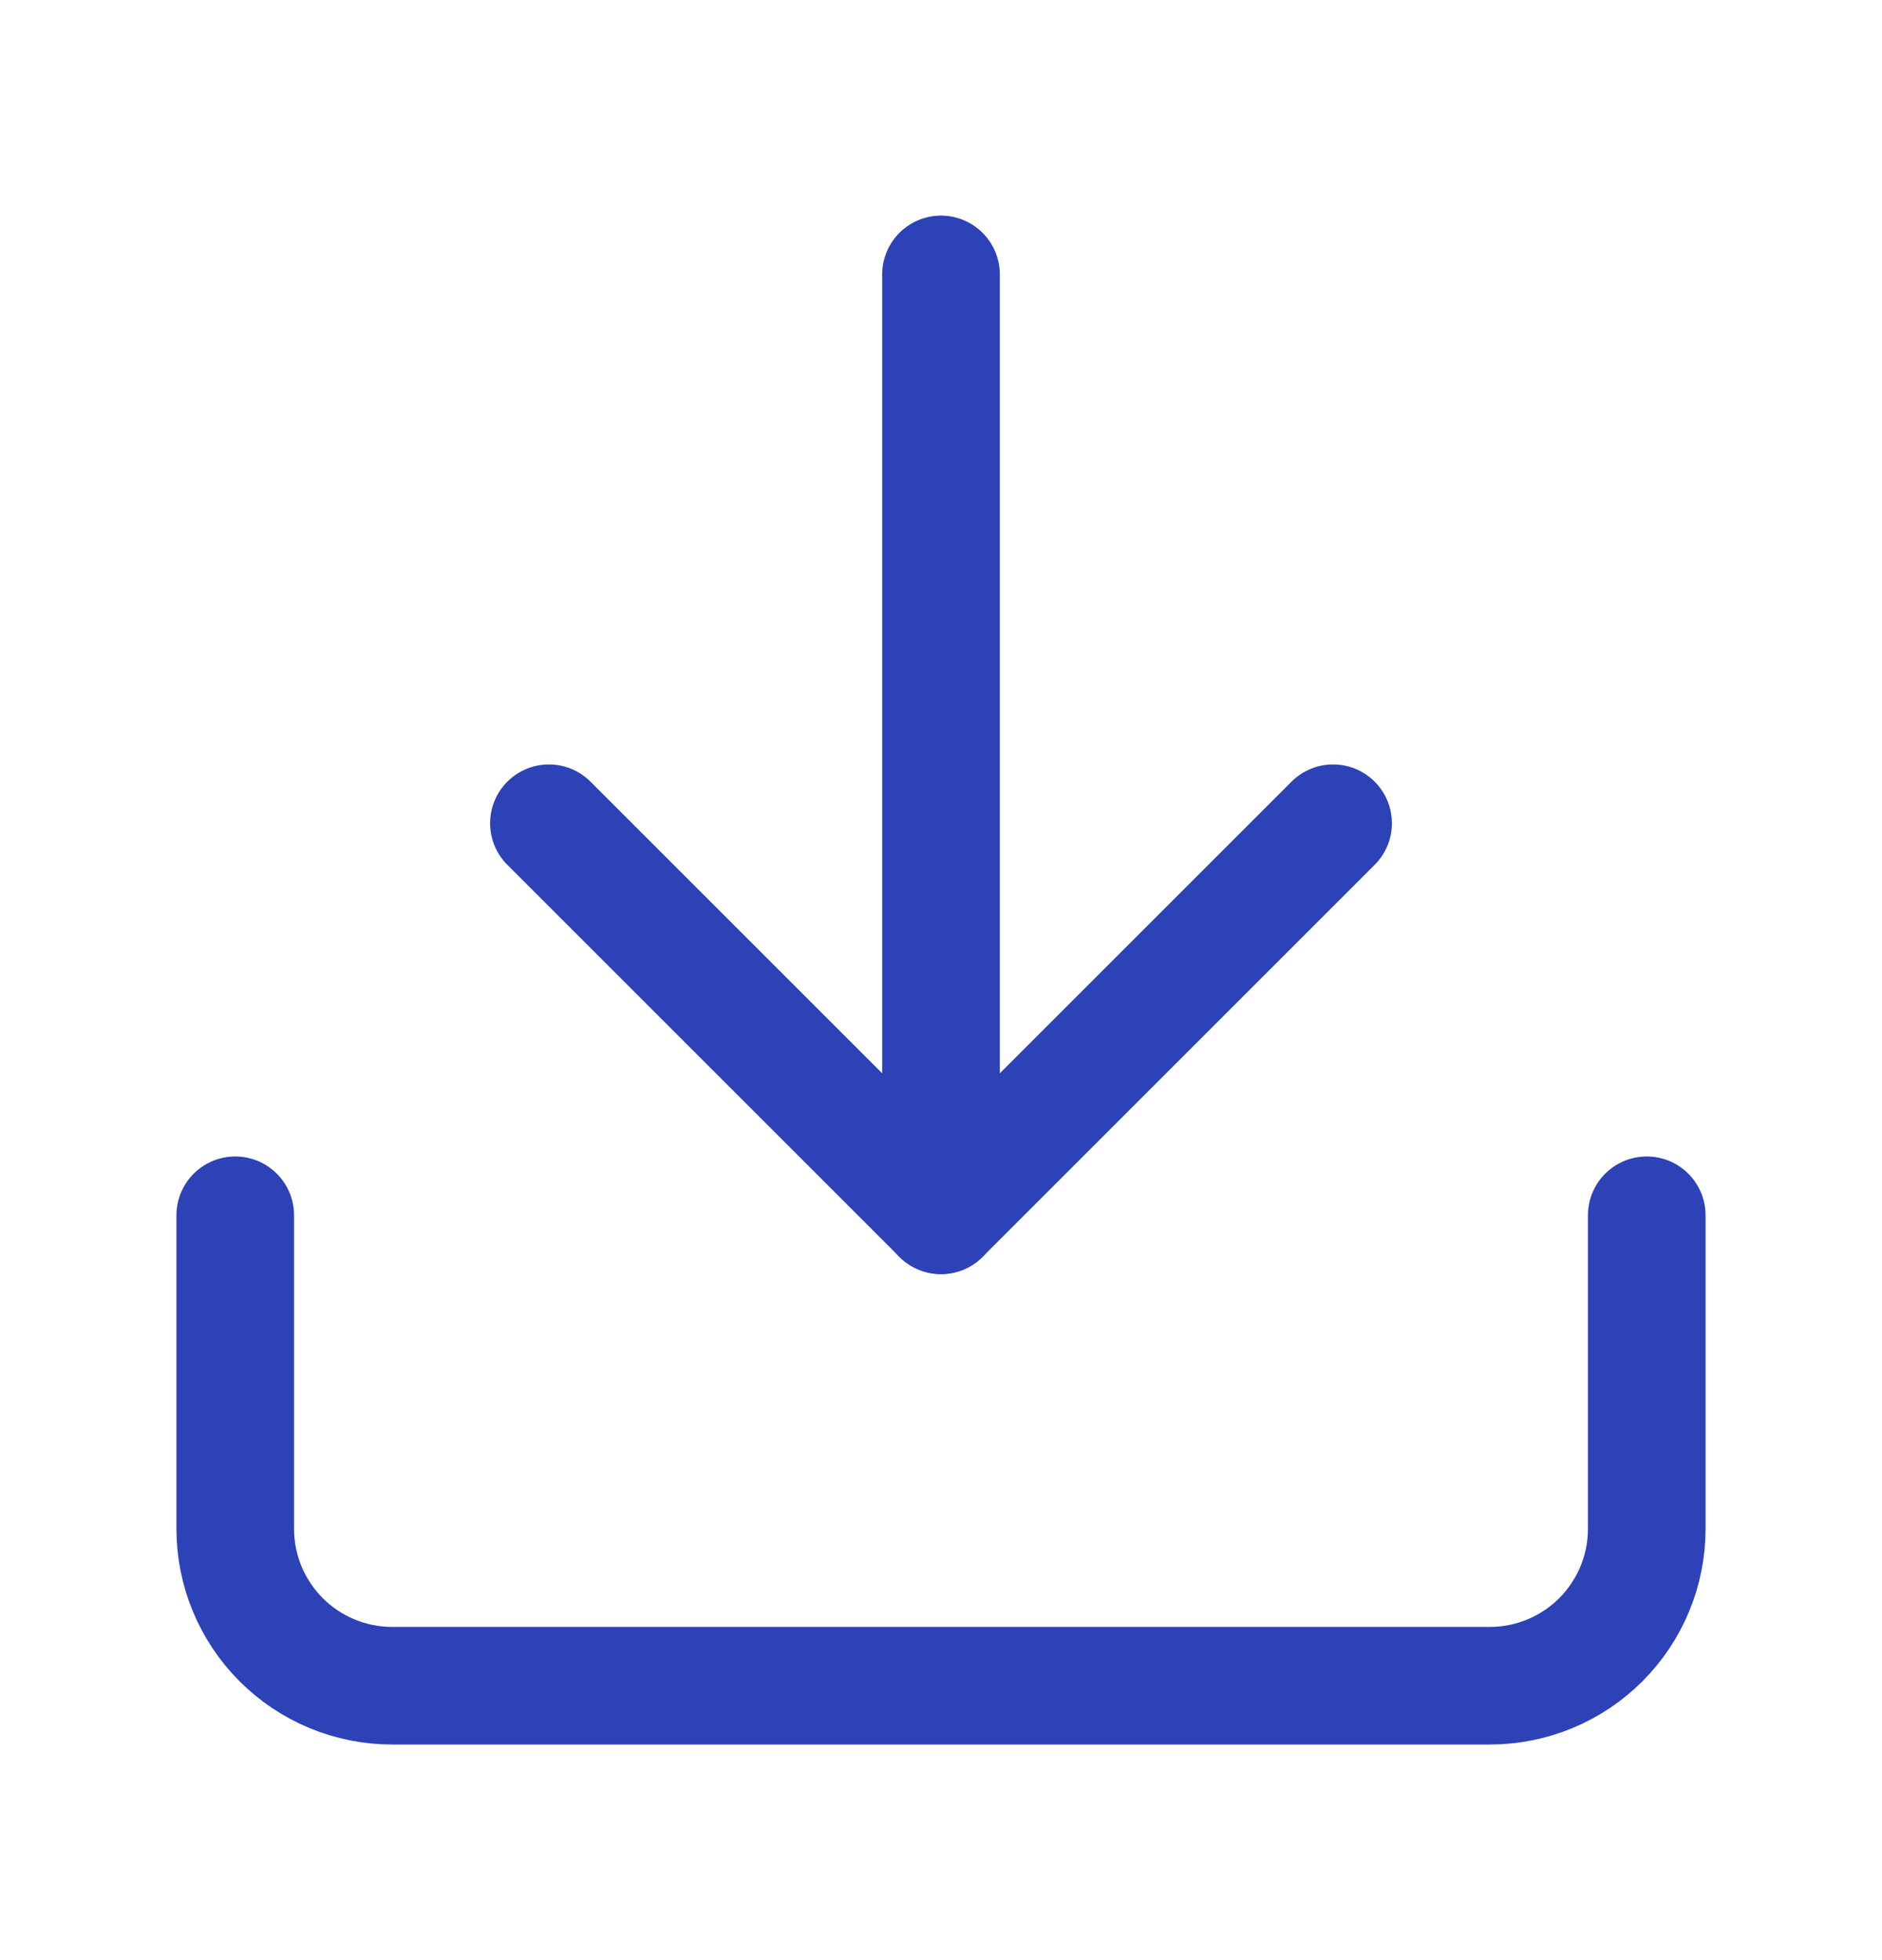
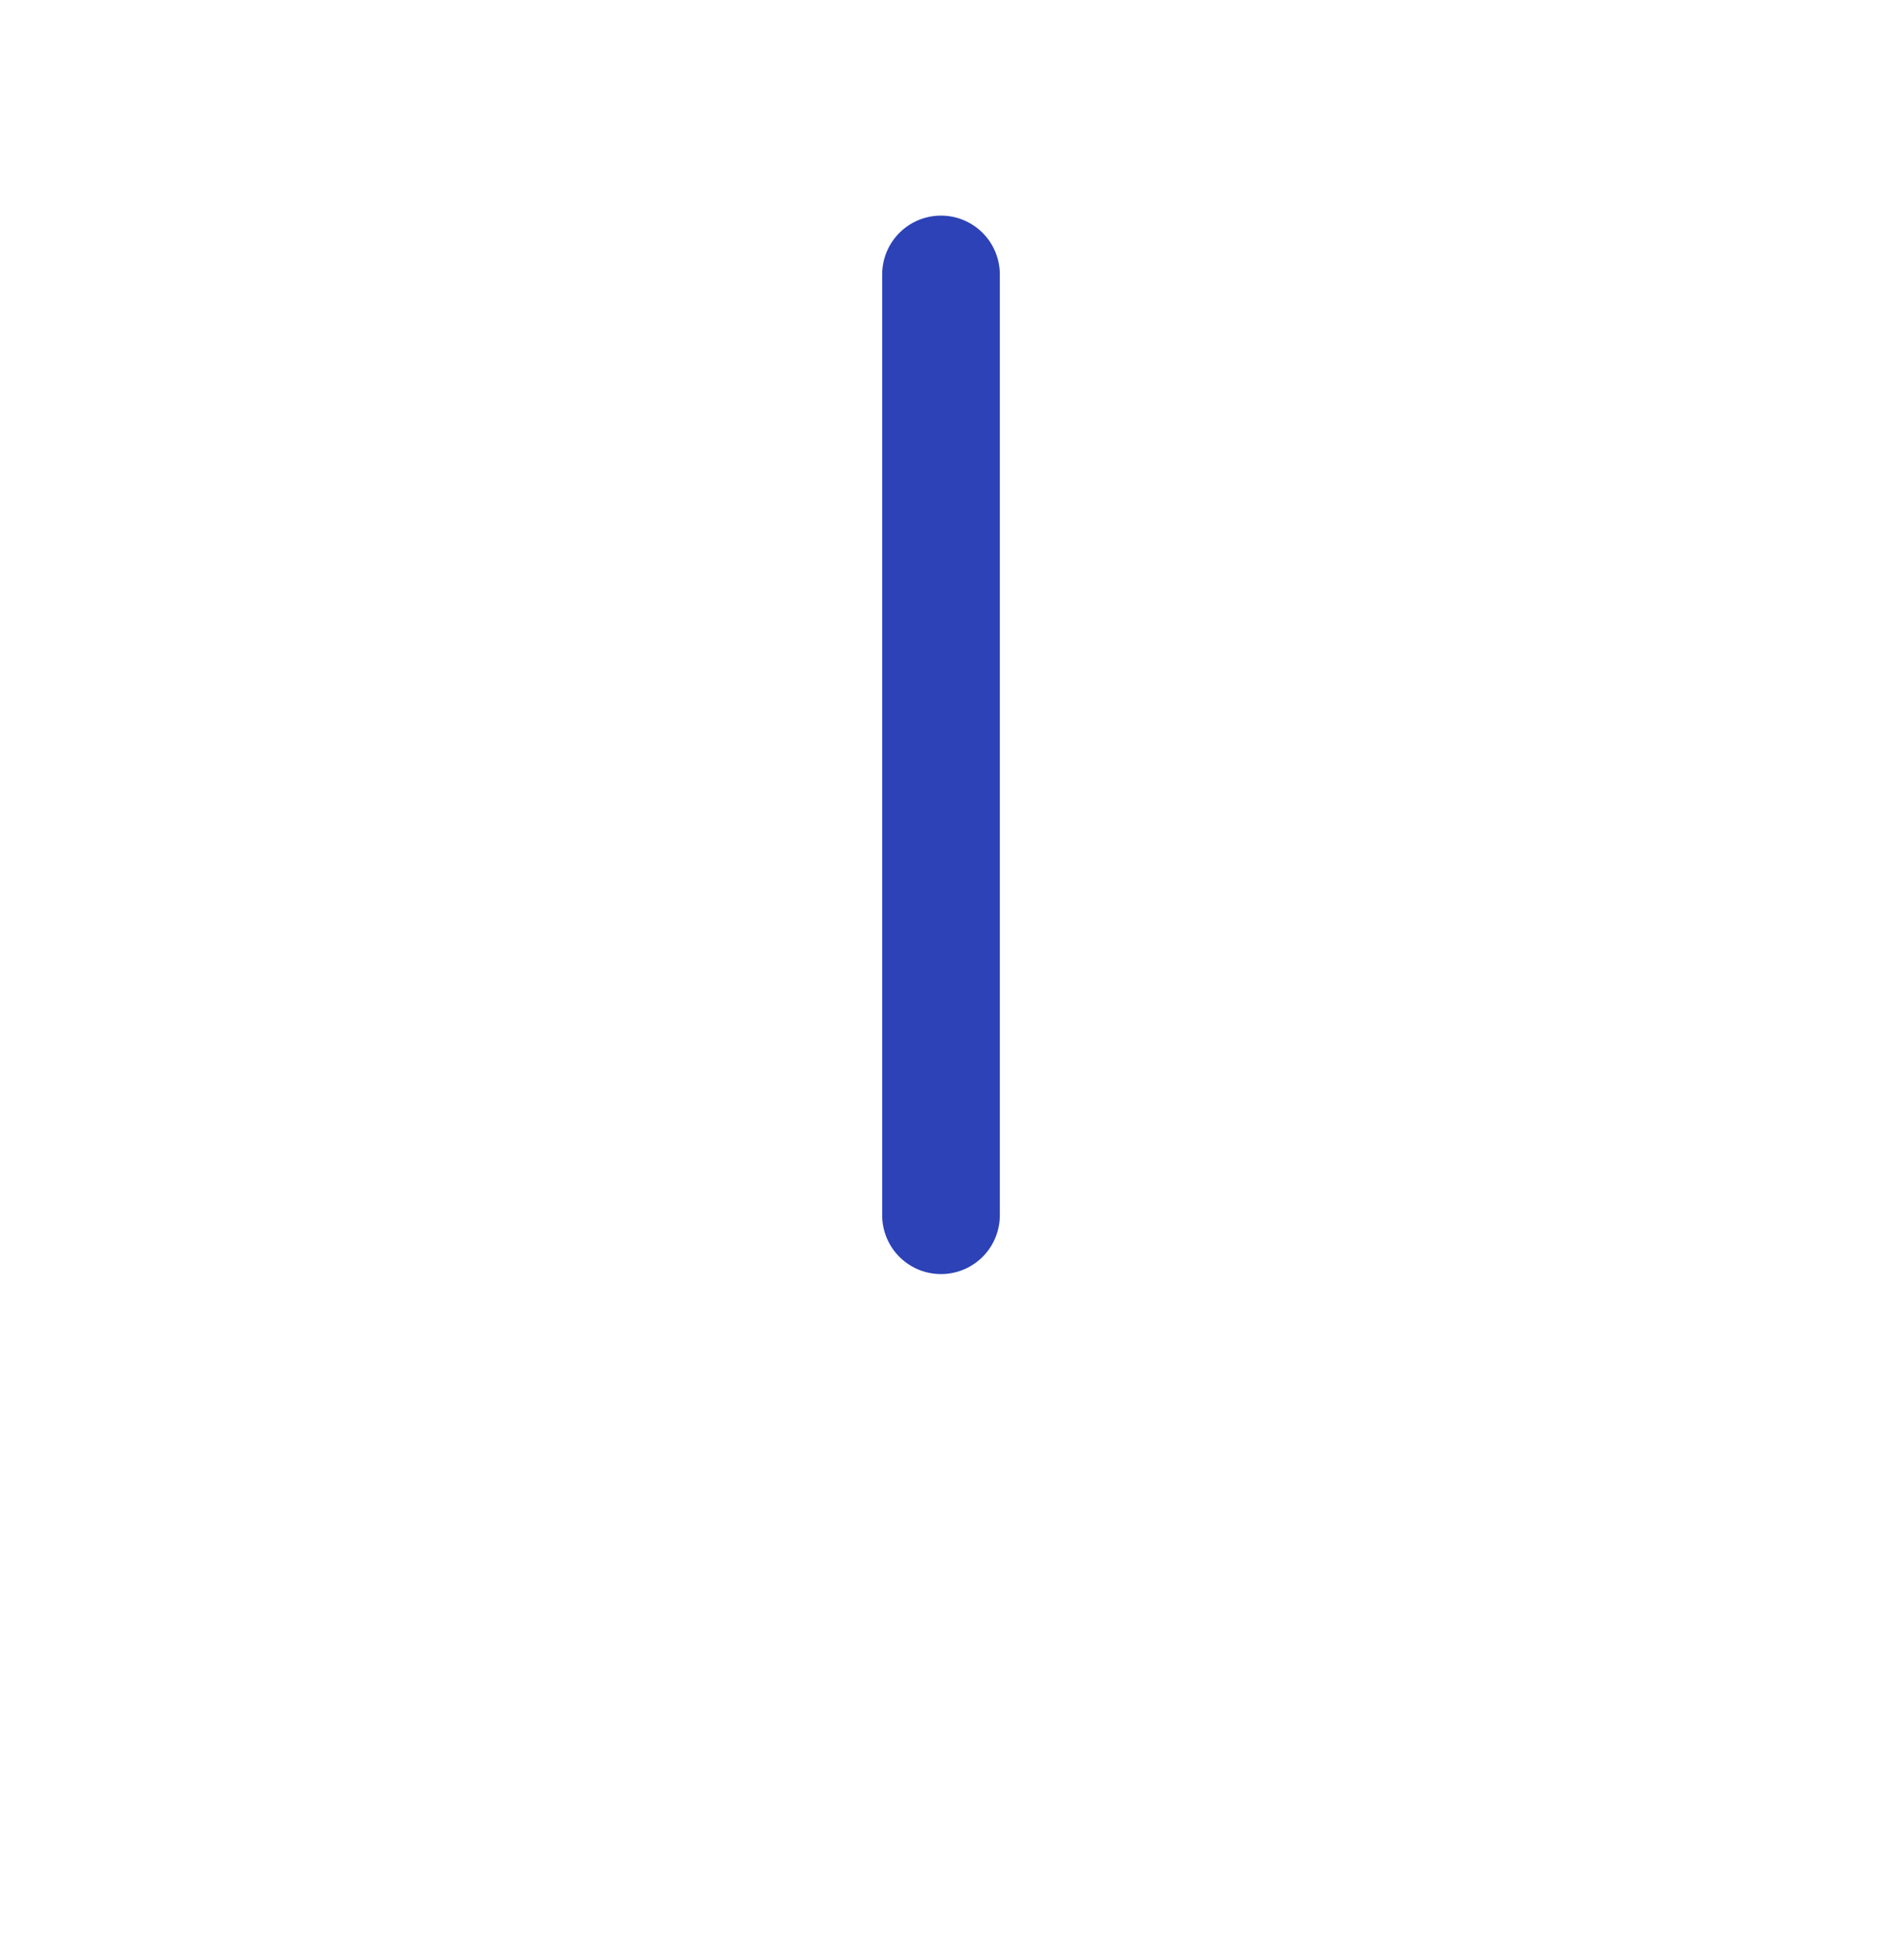
<svg xmlns="http://www.w3.org/2000/svg" width="24" height="25" viewBox="0 0 24 25" fill="none">
  <g id="icon / stroke / 32 / downloads">
-     <path id="Vector" d="M21 15.5V19.5C21 20.03 20.789 20.539 20.414 20.914C20.039 21.289 19.53 21.5 19 21.5H5C4.47 21.5 3.961 21.289 3.586 20.914C3.211 20.539 3 20.03 3 19.5V15.5" stroke="#2C42B6" stroke-width="1.5" stroke-linecap="round" stroke-linejoin="round" />
-     <path id="Vector_2" d="M7 10.5L12 15.5L17 10.5" stroke="#2C42B6" stroke-width="1.5" stroke-linecap="round" stroke-linejoin="round" />
    <path id="Vector_3" d="M12 15.5V3.5" stroke="#2C42B6" stroke-width="1.5" stroke-linecap="round" stroke-linejoin="round" />
  </g>
</svg>